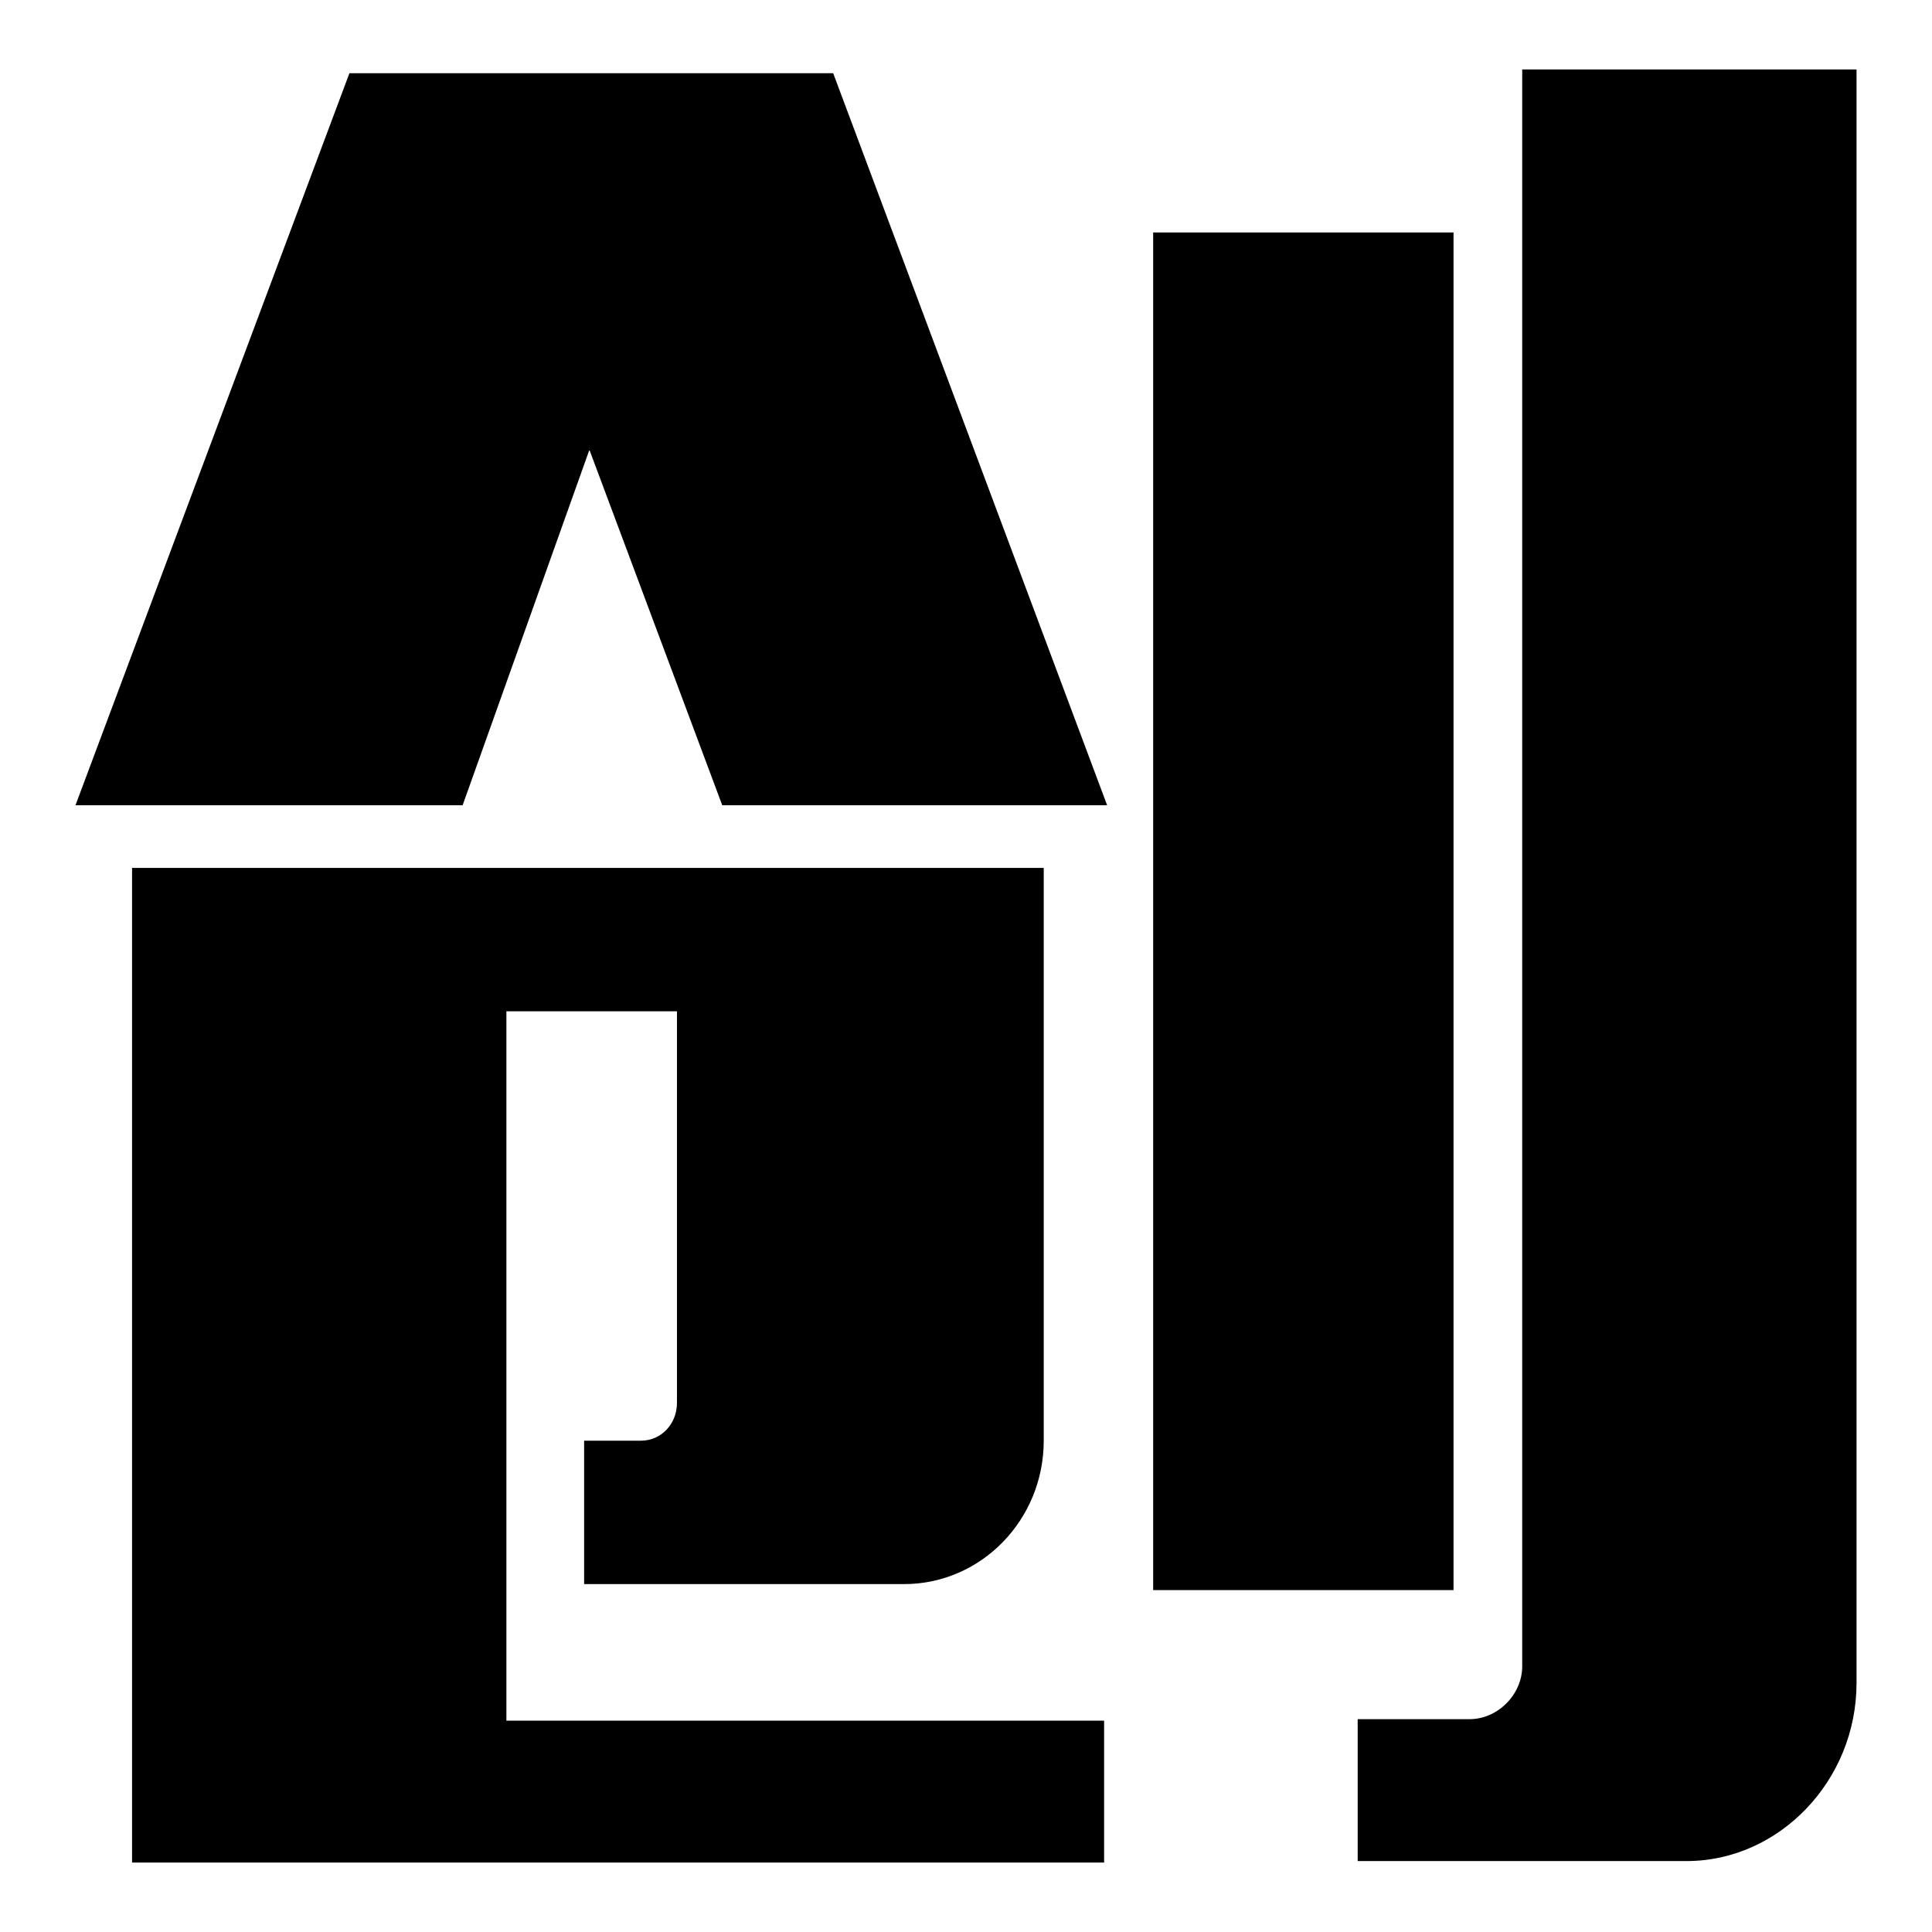
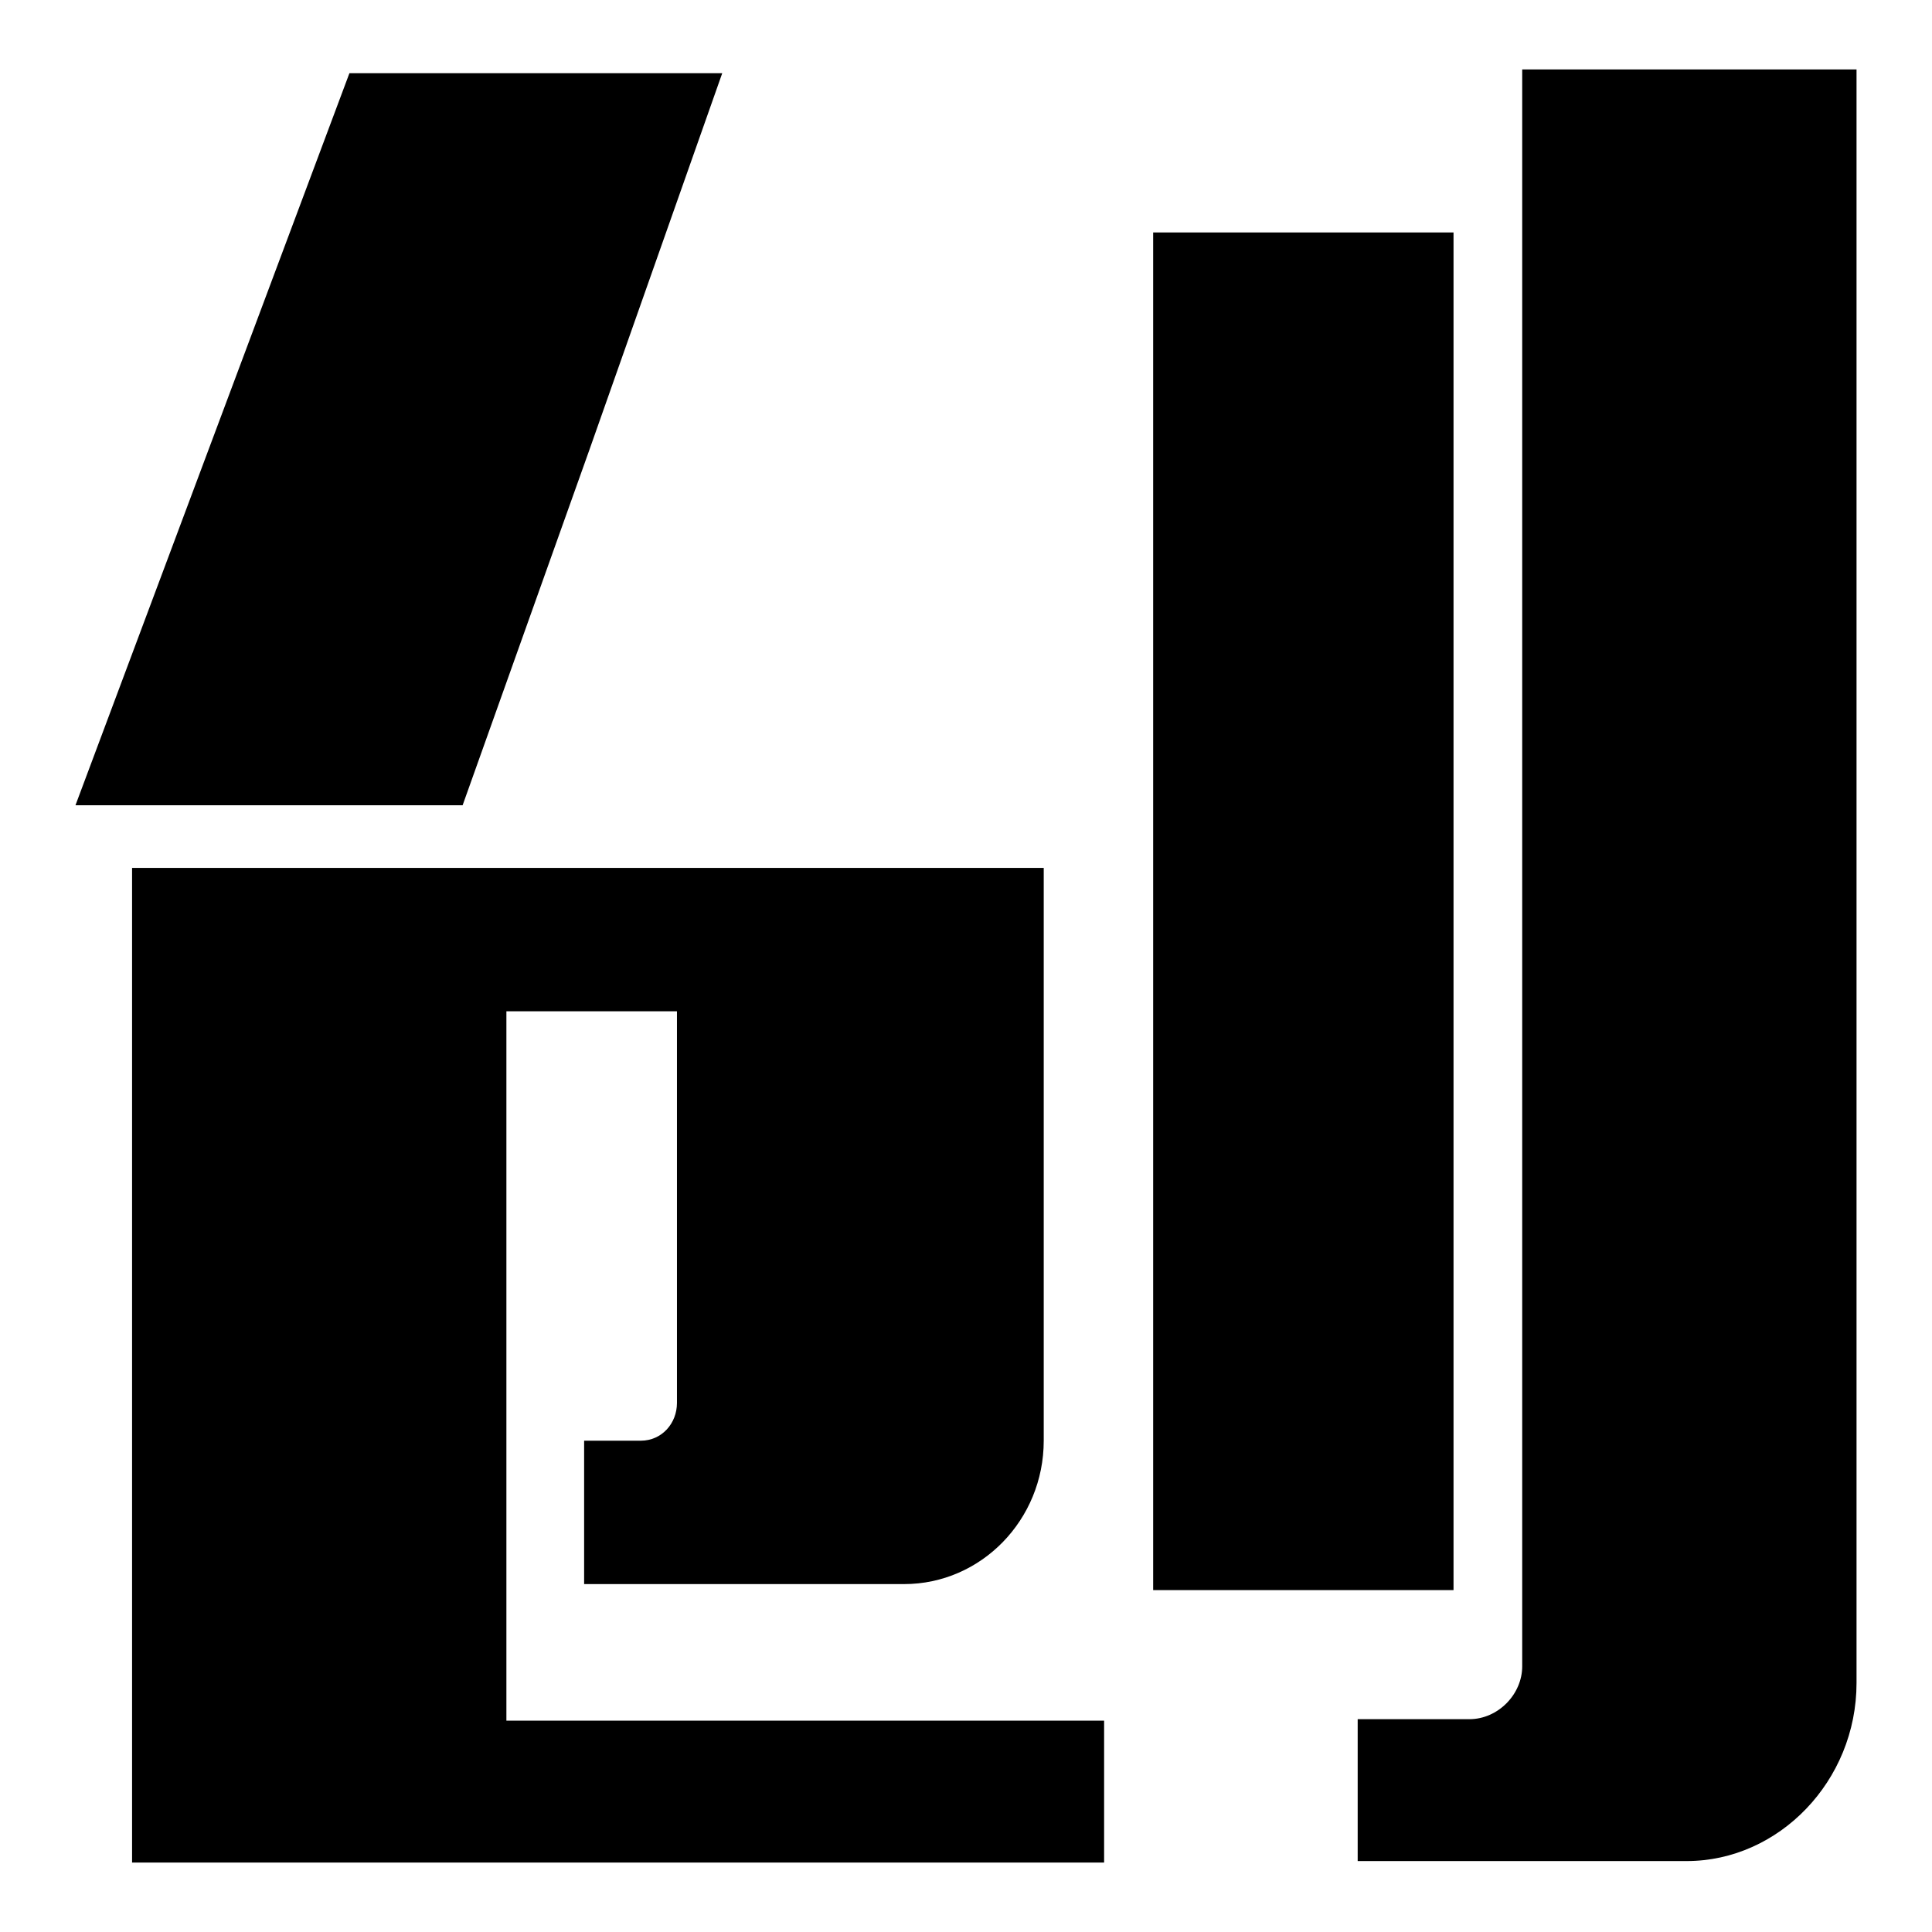
<svg xmlns="http://www.w3.org/2000/svg" version="1.1" x="0px" y="0px" viewBox="0 0 256 256" enable-background="new 0 0 256 256" xml:space="preserve">
  <g>
-     <path fill="#000000" d="M78.1,59.6l-16.8,47.1H10l36.3-97h64.1l36.3,97H95.7L78.1,59.6z M67.1,134v94h79.2v18.8H17.5V115h120.8 v75.9c0,10.5-8.3,19-18.5,19H77.4v-19h7.5c2.8,0,4.8-2.3,4.8-5V134H67.1z M152.8,210.7V30.8h39.8v179.9H152.8z M201.7,9.2H246V223 c0,13-10.3,23.6-22.5,23.6h-43.6v-18.8h14.8c3.8,0,7-3.3,7-7V9.2z" />
+     <path fill="#000000" d="M78.1,59.6l-16.8,47.1H10l36.3-97h64.1H95.7L78.1,59.6z M67.1,134v94h79.2v18.8H17.5V115h120.8 v75.9c0,10.5-8.3,19-18.5,19H77.4v-19h7.5c2.8,0,4.8-2.3,4.8-5V134H67.1z M152.8,210.7V30.8h39.8v179.9H152.8z M201.7,9.2H246V223 c0,13-10.3,23.6-22.5,23.6h-43.6v-18.8h14.8c3.8,0,7-3.3,7-7V9.2z" />
  </g>
</svg>